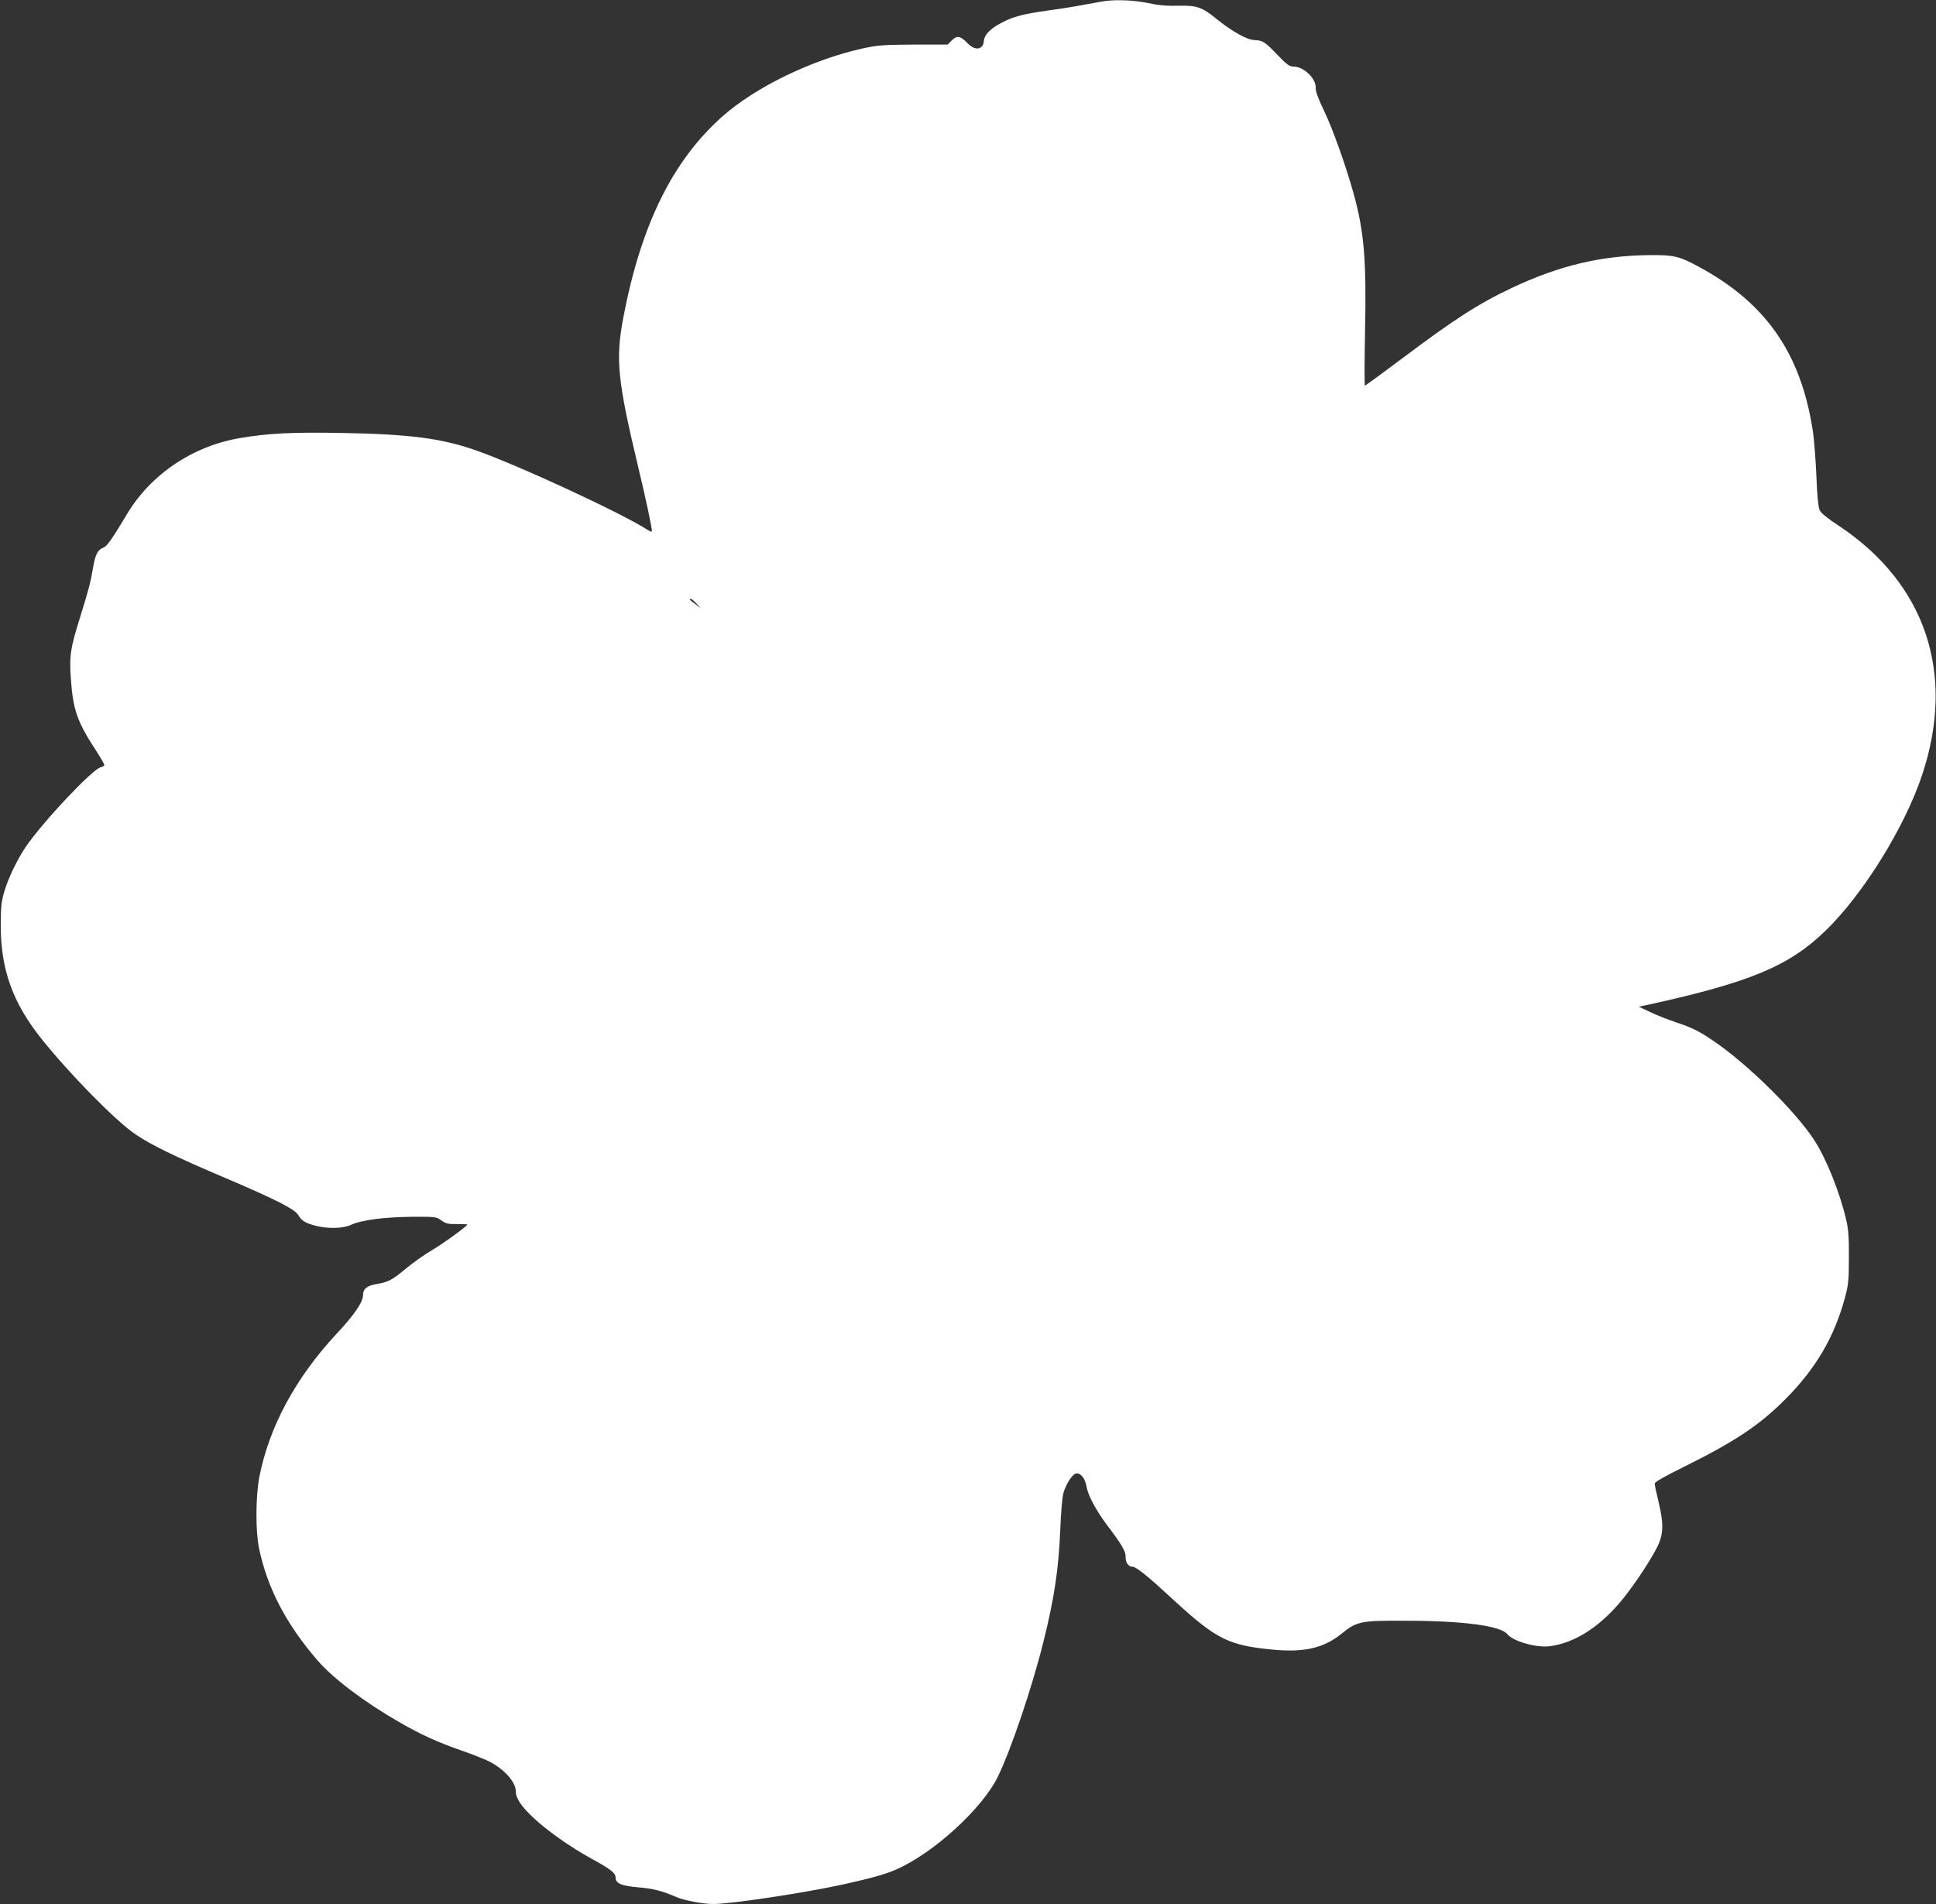
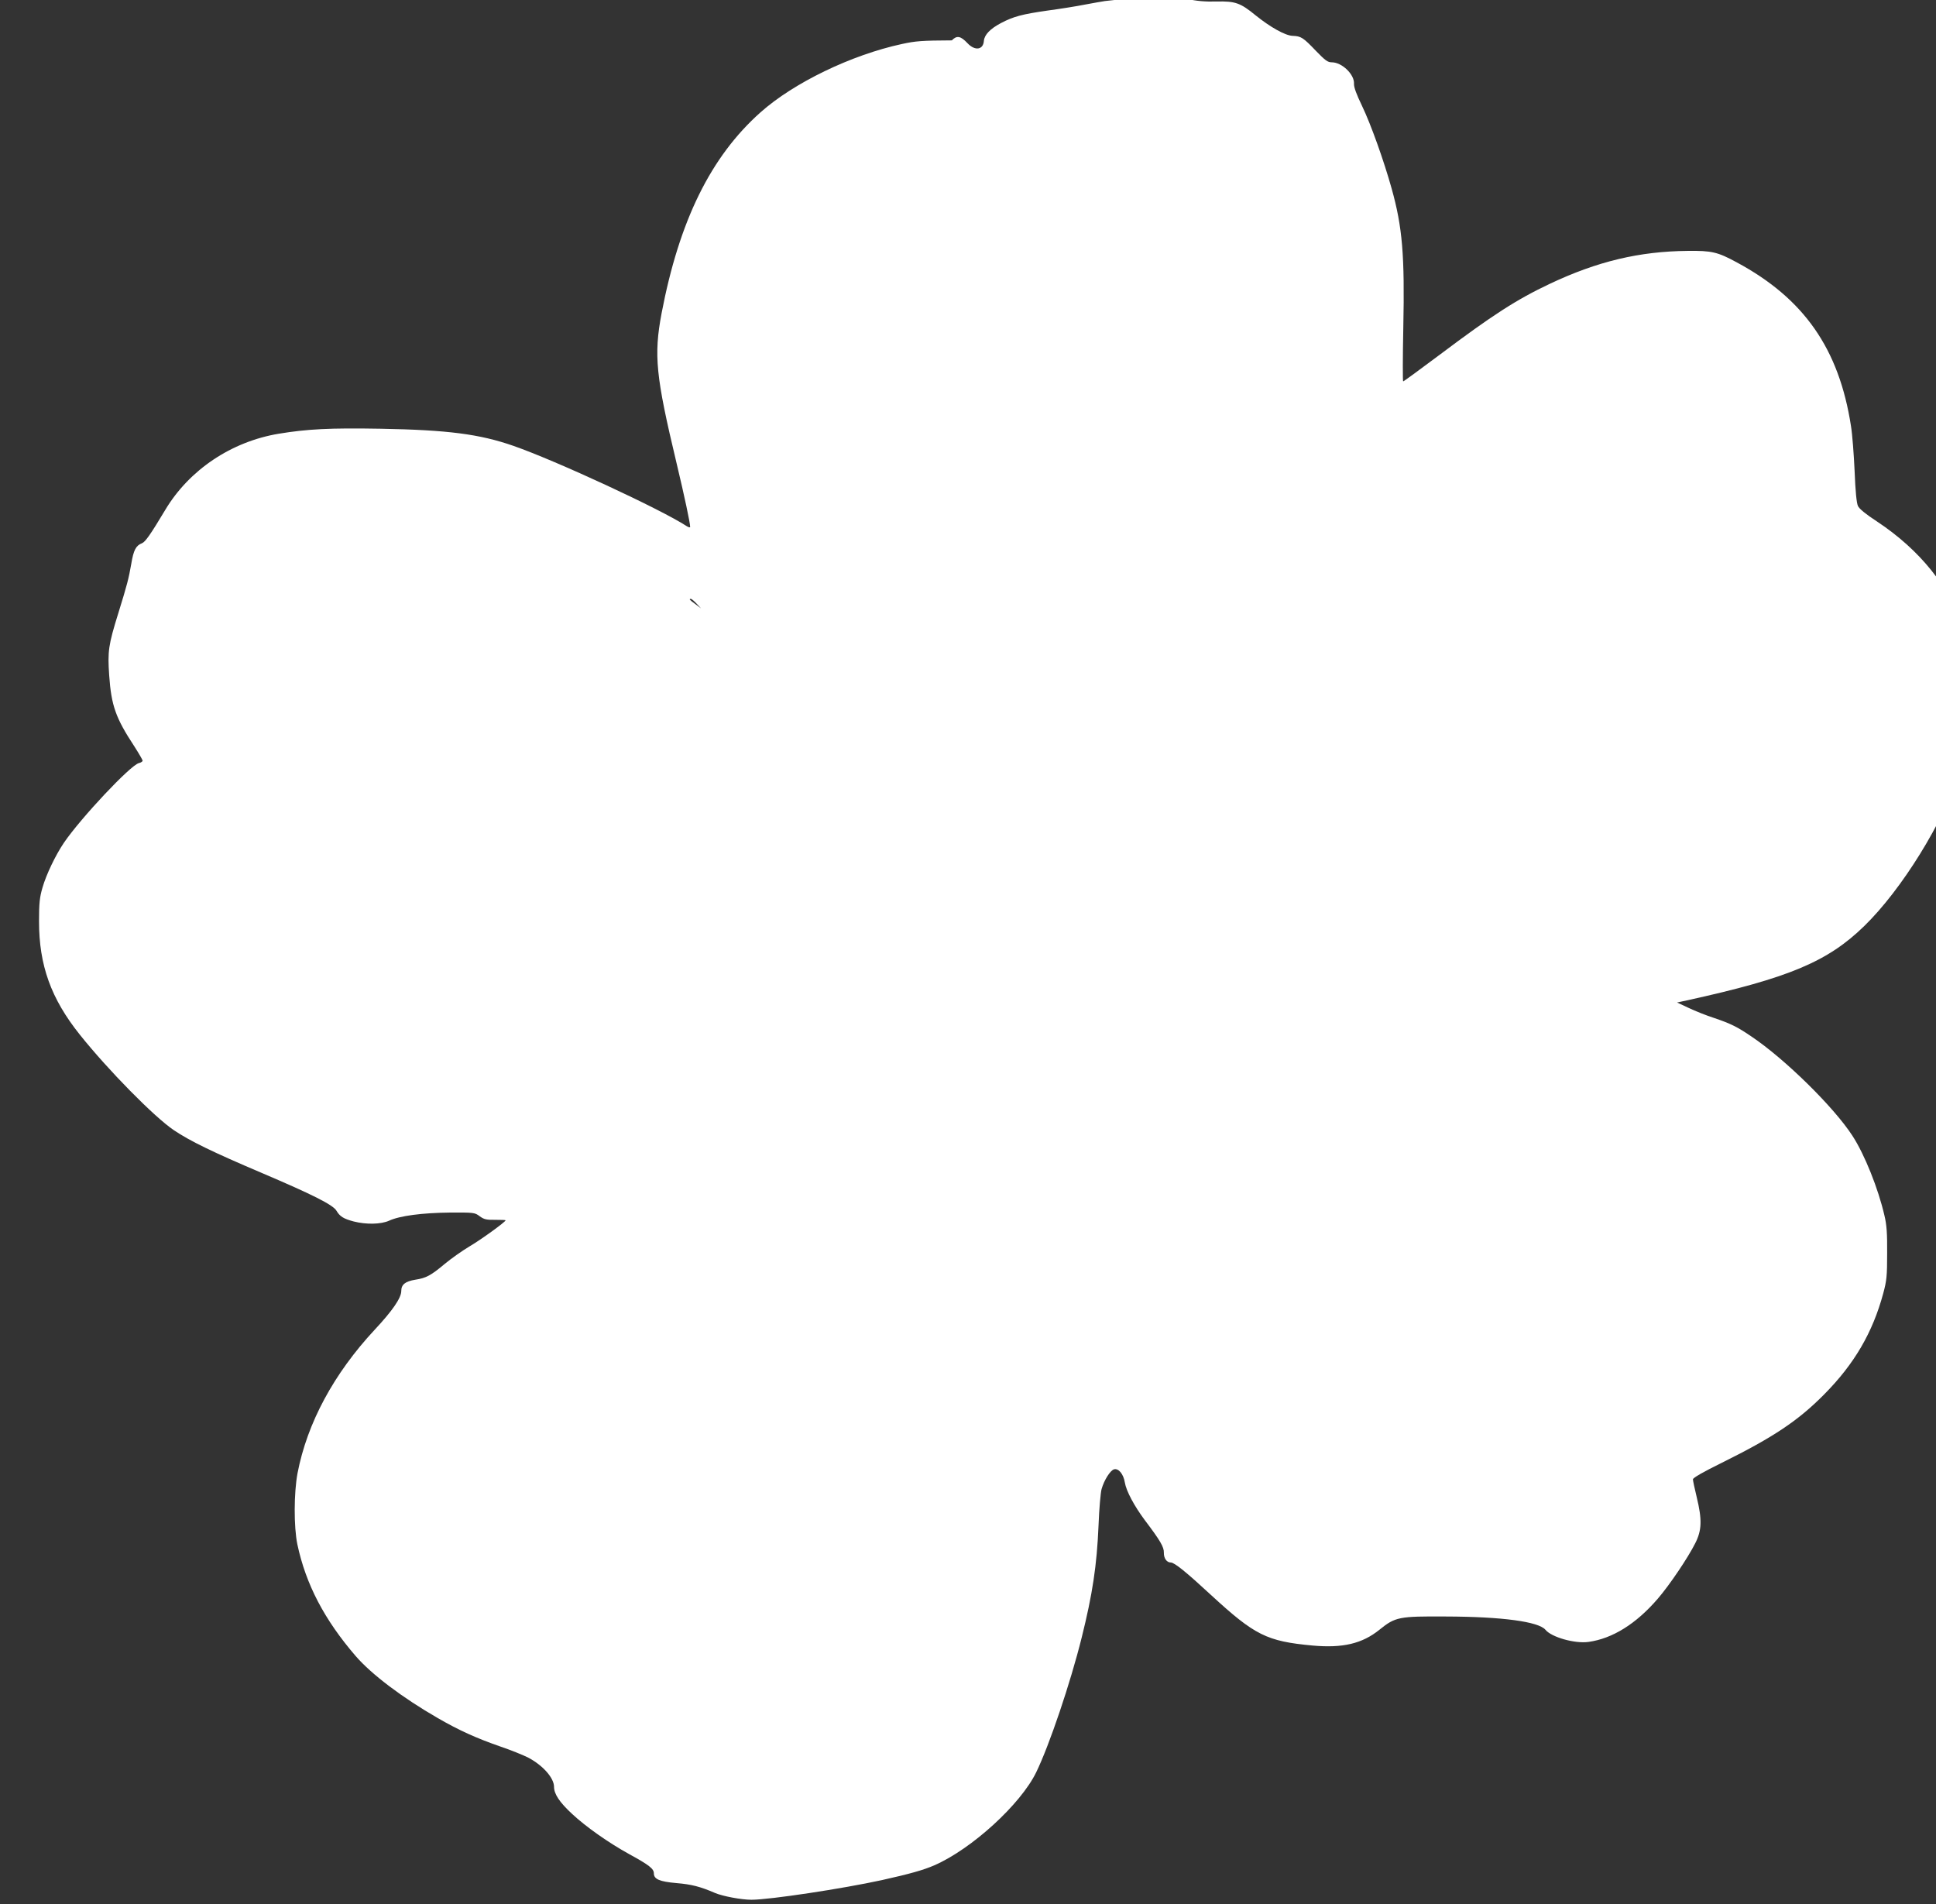
<svg xmlns="http://www.w3.org/2000/svg" version="1.0" width="1280pt" height="1259pt" viewBox="0 0 1280 1259" preserveAspectRatio="xMidYMid meet">
  <rect x="0" y="0" width="1280" height="1259" fill="#333333" stroke="none" />
  <g transform="translate(0,1259) scale(0.1,-0.1)" fill="#ffffff" stroke="none">
-     <path d="M7305 12583 c-16 -2 -75 -13 -130 -23 -55 -11 -167 -29 -250 -40 -167 -24 -224 -39 -306 -82 -72 -38 -110 -77 -114 -118 -4 -60 -59 -68 -108 -16 -46 49 -71 53 -104 19 l-28 -28 -225 0 c-196 -1 -239 -4 -330 -24 -334 -72 -715 -256 -935 -452 -329 -293 -537 -716 -654 -1329 -52 -277 -39 -413 99 -990 53 -222 90 -396 90 -422 0 -6 -10 -3 -23 5 -170 111 -864 433 -1146 531 -224 78 -435 105 -876 113 -338 6 -487 -2 -675 -33 -313 -52 -592 -239 -750 -503 -97 -162 -132 -212 -154 -221 -40 -15 -56 -45 -71 -136 -17 -97 -27 -137 -85 -324 -67 -215 -72 -255 -61 -415 14 -199 43 -281 166 -468 30 -47 55 -90 55 -95 0 -5 -11 -13 -25 -16 -56 -14 -382 -361 -495 -526 -56 -83 -117 -210 -142 -297 -19 -65 -23 -103 -23 -223 0 -291 79 -511 270 -750 187 -234 491 -543 621 -631 107 -72 257 -145 584 -284 331 -141 467 -209 491 -248 23 -39 47 -54 115 -72 83 -21 179 -19 233 5 71 33 220 52 401 54 161 1 166 0 198 -24 29 -21 44 -25 103 -24 38 0 69 -1 69 -3 0 -10 -161 -127 -236 -171 -49 -29 -124 -82 -166 -117 -92 -77 -123 -94 -195 -105 -67 -11 -93 -32 -93 -75 0 -45 -58 -130 -175 -255 -271 -291 -447 -617 -511 -950 -24 -129 -25 -354 -1 -470 56 -264 179 -499 386 -739 105 -121 307 -274 543 -410 142 -82 256 -133 411 -187 71 -24 155 -58 188 -75 96 -51 169 -134 169 -192 0 -47 35 -101 119 -179 90 -84 239 -190 381 -268 128 -70 160 -95 160 -125 0 -39 37 -55 151 -65 97 -8 156 -23 253 -65 52 -22 175 -45 241 -45 121 0 602 73 863 130 185 41 276 67 347 98 247 108 570 403 673 615 87 179 226 590 301 892 71 285 100 476 111 740 4 110 14 218 20 240 17 60 57 123 82 131 30 9 63 -31 72 -87 9 -56 62 -155 132 -249 103 -136 127 -178 126 -215 -1 -37 19 -65 46 -65 24 0 104 -65 267 -216 288 -265 367 -305 670 -333 199 -18 328 12 443 105 104 84 128 89 437 87 374 -1 615 -34 660 -88 40 -49 195 -93 285 -80 158 22 314 119 457 285 77 89 200 271 248 367 44 86 46 156 10 305 -14 57 -25 110 -25 118 0 10 68 49 192 110 339 168 503 277 676 452 199 201 320 408 390 667 23 85 26 116 26 266 1 132 -3 188 -18 250 -41 178 -131 403 -211 526 -122 189 -446 508 -668 657 -95 65 -139 86 -248 123 -50 16 -125 46 -167 66 l-77 36 65 14 c674 148 931 256 1173 492 248 242 521 683 635 1026 224 671 24 1268 -553 1650 -71 46 -116 83 -124 101 -9 19 -17 97 -22 229 -5 110 -15 244 -24 299 -79 512 -311 844 -755 1083 -127 69 -166 78 -325 76 -319 -3 -597 -69 -912 -218 -220 -104 -379 -207 -725 -467 -131 -98 -240 -178 -244 -178 -3 0 -3 159 1 353 10 483 -6 668 -77 922 -52 186 -137 424 -195 545 -38 79 -55 125 -54 148 4 61 -79 142 -147 142 -27 0 -43 12 -105 76 -84 88 -98 97 -154 99 -49 2 -147 57 -245 136 -100 82 -134 94 -258 91 -75 -2 -132 3 -200 18 -87 18 -204 24 -285 13z m-2699 -3985 l29 -31 -37 28 c-39 28 -45 35 -30 35 5 0 21 -14 38 -32z" />
+     <path d="M7305 12583 c-16 -2 -75 -13 -130 -23 -55 -11 -167 -29 -250 -40 -167 -24 -224 -39 -306 -82 -72 -38 -110 -77 -114 -118 -4 -60 -59 -68 -108 -16 -46 49 -71 53 -104 19 c-196 -1 -239 -4 -330 -24 -334 -72 -715 -256 -935 -452 -329 -293 -537 -716 -654 -1329 -52 -277 -39 -413 99 -990 53 -222 90 -396 90 -422 0 -6 -10 -3 -23 5 -170 111 -864 433 -1146 531 -224 78 -435 105 -876 113 -338 6 -487 -2 -675 -33 -313 -52 -592 -239 -750 -503 -97 -162 -132 -212 -154 -221 -40 -15 -56 -45 -71 -136 -17 -97 -27 -137 -85 -324 -67 -215 -72 -255 -61 -415 14 -199 43 -281 166 -468 30 -47 55 -90 55 -95 0 -5 -11 -13 -25 -16 -56 -14 -382 -361 -495 -526 -56 -83 -117 -210 -142 -297 -19 -65 -23 -103 -23 -223 0 -291 79 -511 270 -750 187 -234 491 -543 621 -631 107 -72 257 -145 584 -284 331 -141 467 -209 491 -248 23 -39 47 -54 115 -72 83 -21 179 -19 233 5 71 33 220 52 401 54 161 1 166 0 198 -24 29 -21 44 -25 103 -24 38 0 69 -1 69 -3 0 -10 -161 -127 -236 -171 -49 -29 -124 -82 -166 -117 -92 -77 -123 -94 -195 -105 -67 -11 -93 -32 -93 -75 0 -45 -58 -130 -175 -255 -271 -291 -447 -617 -511 -950 -24 -129 -25 -354 -1 -470 56 -264 179 -499 386 -739 105 -121 307 -274 543 -410 142 -82 256 -133 411 -187 71 -24 155 -58 188 -75 96 -51 169 -134 169 -192 0 -47 35 -101 119 -179 90 -84 239 -190 381 -268 128 -70 160 -95 160 -125 0 -39 37 -55 151 -65 97 -8 156 -23 253 -65 52 -22 175 -45 241 -45 121 0 602 73 863 130 185 41 276 67 347 98 247 108 570 403 673 615 87 179 226 590 301 892 71 285 100 476 111 740 4 110 14 218 20 240 17 60 57 123 82 131 30 9 63 -31 72 -87 9 -56 62 -155 132 -249 103 -136 127 -178 126 -215 -1 -37 19 -65 46 -65 24 0 104 -65 267 -216 288 -265 367 -305 670 -333 199 -18 328 12 443 105 104 84 128 89 437 87 374 -1 615 -34 660 -88 40 -49 195 -93 285 -80 158 22 314 119 457 285 77 89 200 271 248 367 44 86 46 156 10 305 -14 57 -25 110 -25 118 0 10 68 49 192 110 339 168 503 277 676 452 199 201 320 408 390 667 23 85 26 116 26 266 1 132 -3 188 -18 250 -41 178 -131 403 -211 526 -122 189 -446 508 -668 657 -95 65 -139 86 -248 123 -50 16 -125 46 -167 66 l-77 36 65 14 c674 148 931 256 1173 492 248 242 521 683 635 1026 224 671 24 1268 -553 1650 -71 46 -116 83 -124 101 -9 19 -17 97 -22 229 -5 110 -15 244 -24 299 -79 512 -311 844 -755 1083 -127 69 -166 78 -325 76 -319 -3 -597 -69 -912 -218 -220 -104 -379 -207 -725 -467 -131 -98 -240 -178 -244 -178 -3 0 -3 159 1 353 10 483 -6 668 -77 922 -52 186 -137 424 -195 545 -38 79 -55 125 -54 148 4 61 -79 142 -147 142 -27 0 -43 12 -105 76 -84 88 -98 97 -154 99 -49 2 -147 57 -245 136 -100 82 -134 94 -258 91 -75 -2 -132 3 -200 18 -87 18 -204 24 -285 13z m-2699 -3985 l29 -31 -37 28 c-39 28 -45 35 -30 35 5 0 21 -14 38 -32z" />
  </g>
</svg>